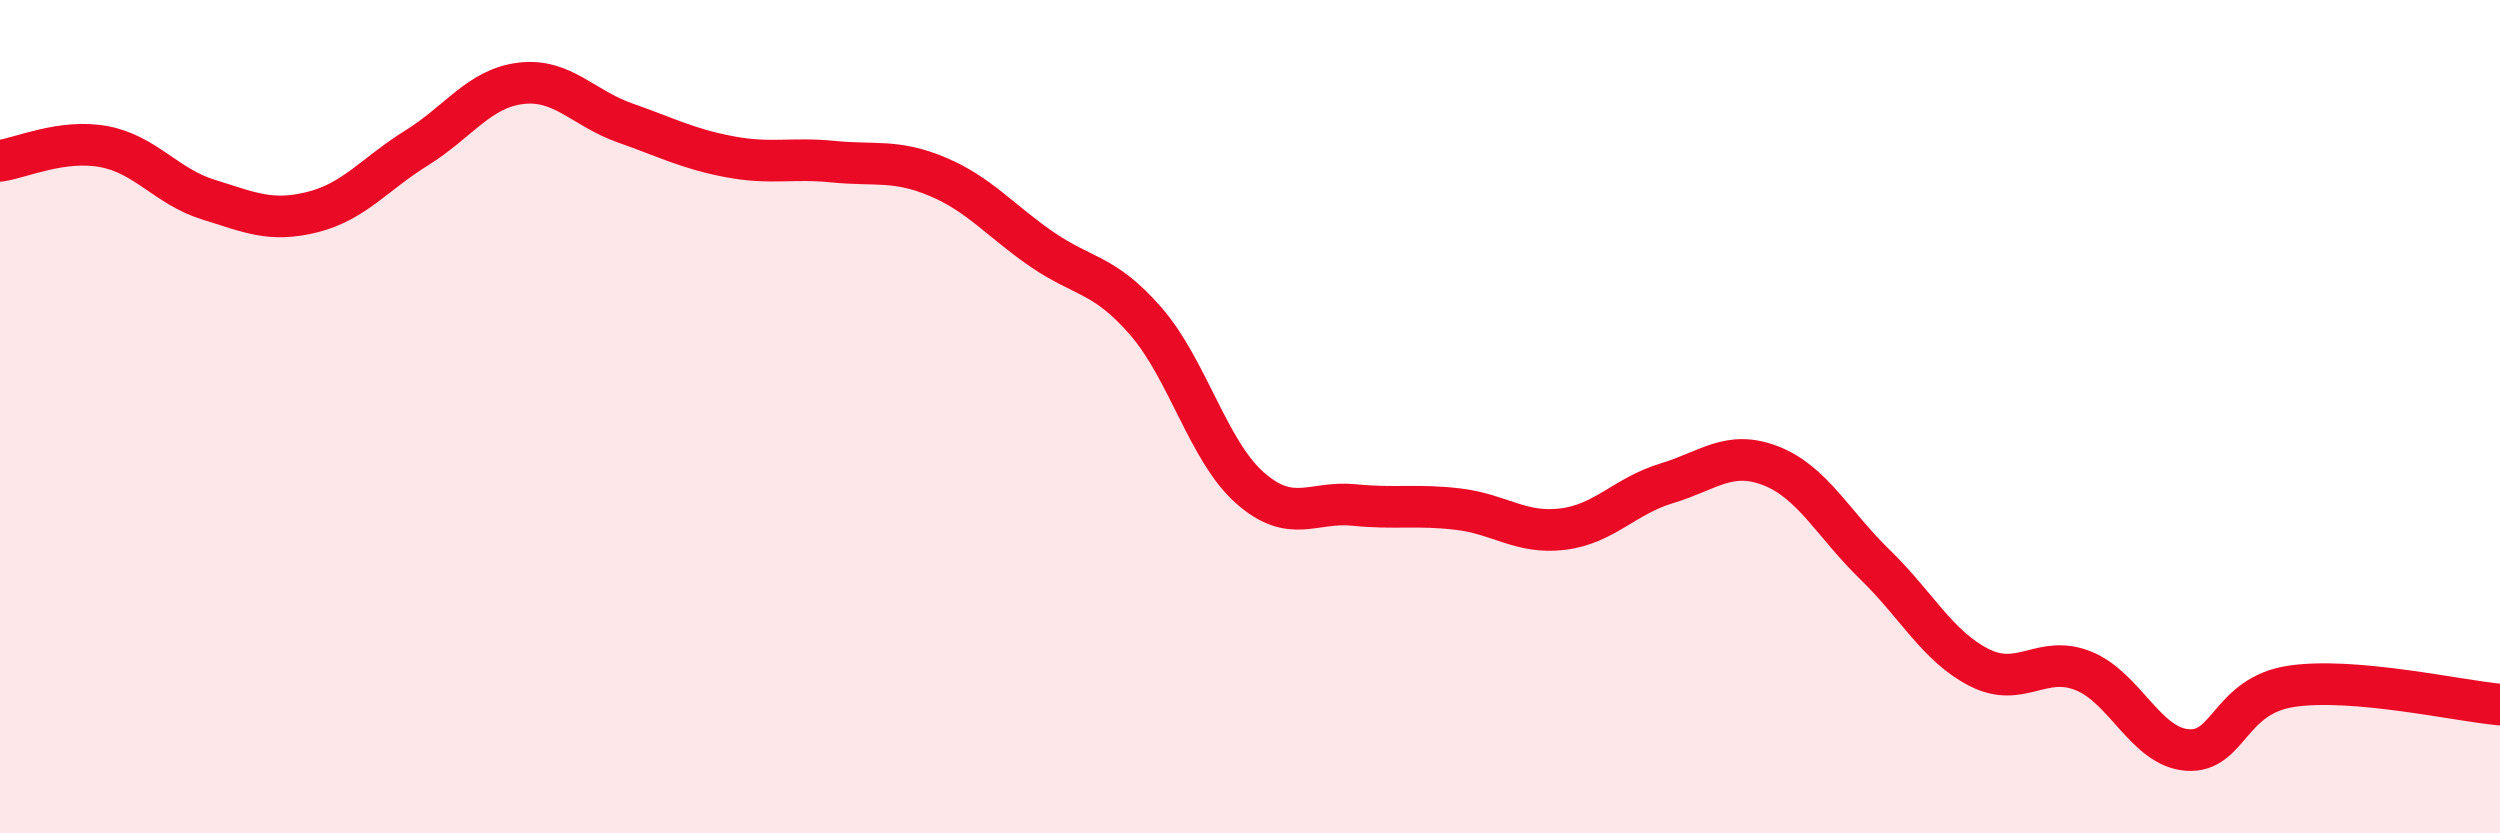
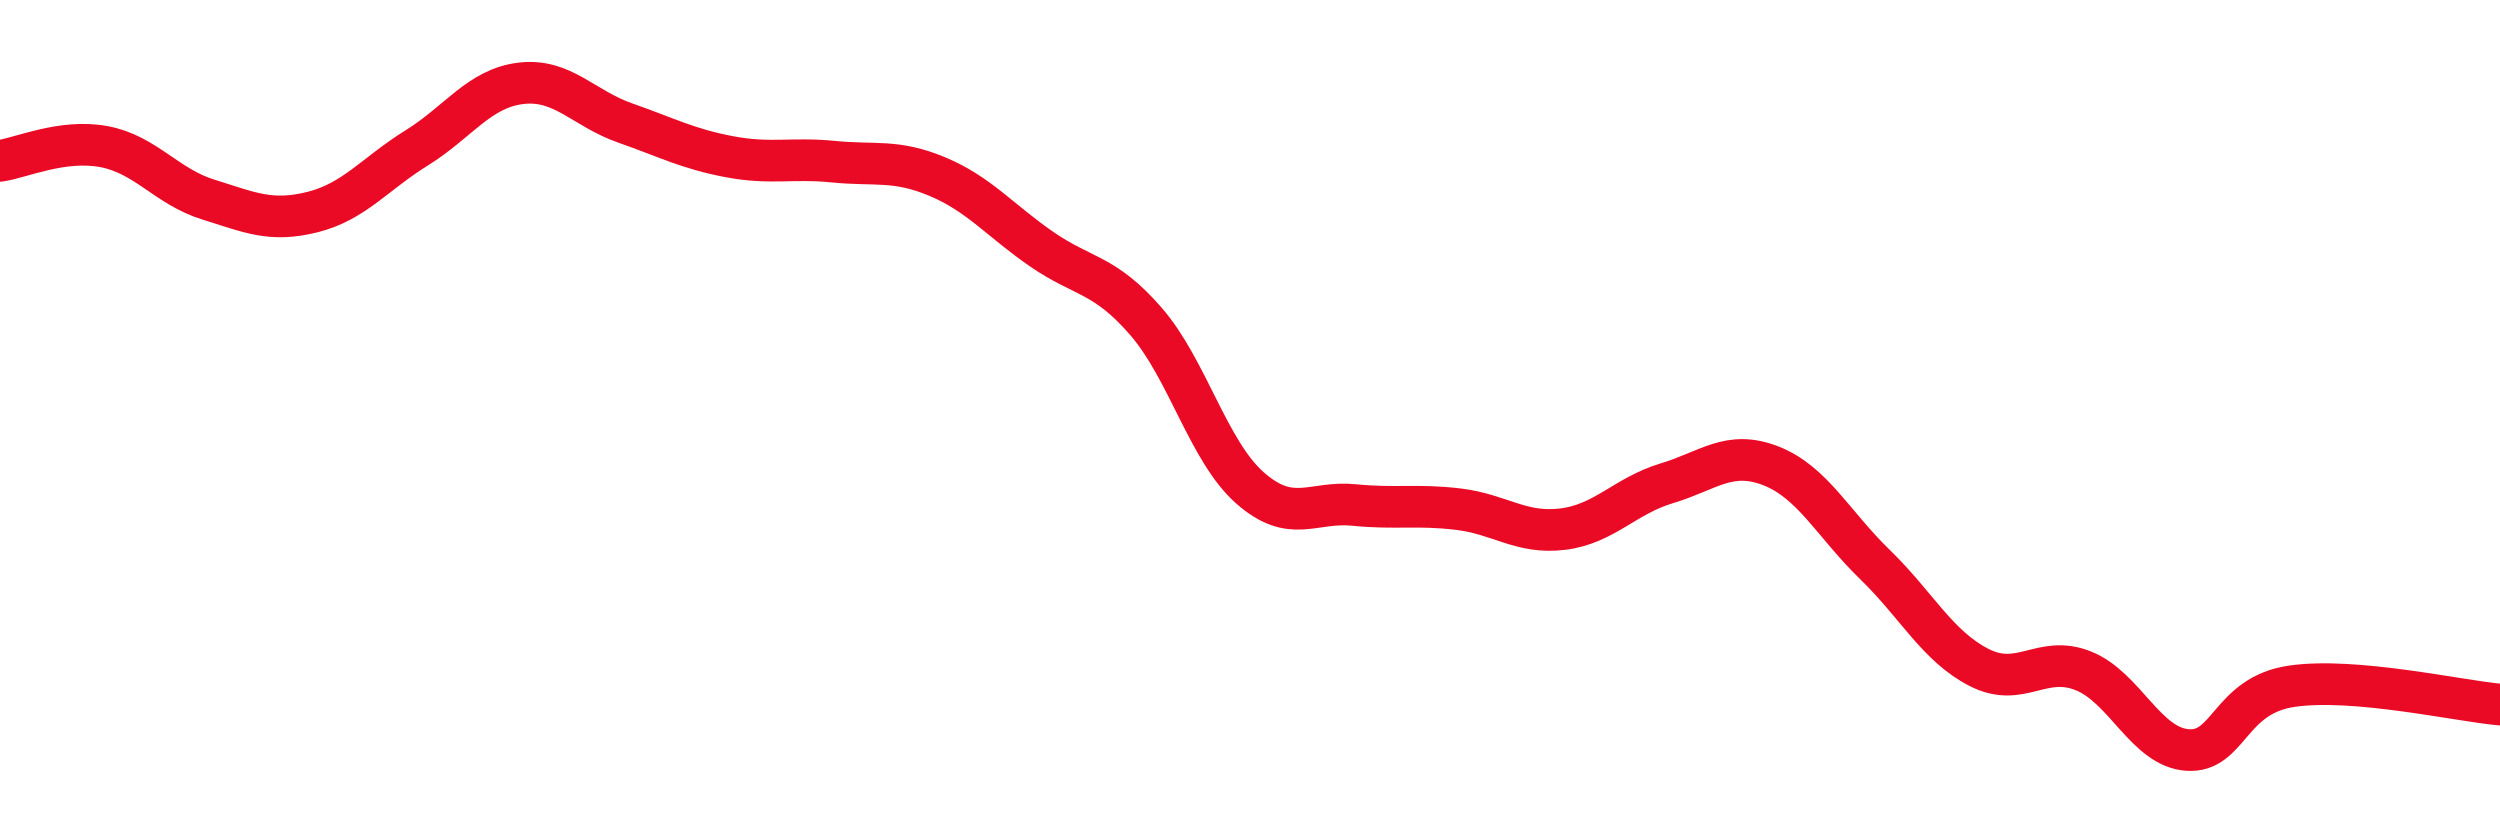
<svg xmlns="http://www.w3.org/2000/svg" width="60" height="20" viewBox="0 0 60 20">
-   <path d="M 0,3.86 C 0.5,3.79 1.5,3.33 2.5,3.52 C 3.5,3.71 4,4.48 5,4.79 C 6,5.1 6.5,5.34 7.5,5.09 C 8.5,4.84 9,4.17 10,3.55 C 11,2.93 11.5,2.12 12.5,2 C 13.5,1.88 14,2.6 15,2.95 C 16,3.3 16.5,3.57 17.5,3.76 C 18.5,3.95 19,3.78 20,3.88 C 21,3.98 21.5,3.82 22.5,4.24 C 23.5,4.66 24,5.29 25,5.98 C 26,6.67 26.5,6.56 27.5,7.71 C 28.5,8.86 29,10.83 30,11.71 C 31,12.59 31.5,12.02 32.5,12.12 C 33.5,12.22 34,12.1 35,12.22 C 36,12.34 36.5,12.82 37.5,12.7 C 38.5,12.58 39,11.9 40,11.6 C 41,11.3 41.5,10.79 42.5,11.18 C 43.5,11.57 44,12.58 45,13.55 C 46,14.52 46.5,15.51 47.5,16.02 C 48.5,16.53 49,15.7 50,16.1 C 51,16.5 51.5,17.93 52.5,18 C 53.5,18.07 53.5,16.69 55,16.47 C 56.5,16.25 59,16.82 60,16.91L60 20L0 20Z" fill="#EB0A25" opacity="0.1" stroke-linecap="round" stroke-linejoin="round" />
  <path d="M 0,3.86 C 0.5,3.79 1.5,3.33 2.5,3.52 C 3.5,3.71 4,4.48 5,4.79 C 6,5.1 6.5,5.34 7.5,5.09 C 8.5,4.84 9,4.17 10,3.55 C 11,2.93 11.5,2.12 12.5,2 C 13.5,1.88 14,2.6 15,2.95 C 16,3.3 16.5,3.57 17.5,3.76 C 18.5,3.95 19,3.78 20,3.88 C 21,3.98 21.5,3.82 22.5,4.24 C 23.5,4.66 24,5.29 25,5.98 C 26,6.67 26.5,6.56 27.5,7.71 C 28.5,8.86 29,10.83 30,11.71 C 31,12.59 31.5,12.02 32.5,12.12 C 33.5,12.22 34,12.1 35,12.22 C 36,12.34 36.5,12.82 37.5,12.7 C 38.5,12.58 39,11.9 40,11.6 C 41,11.3 41.5,10.79 42.5,11.18 C 43.5,11.57 44,12.58 45,13.55 C 46,14.52 46.5,15.51 47.5,16.02 C 48.5,16.53 49,15.7 50,16.1 C 51,16.5 51.5,17.93 52.5,18 C 53.5,18.07 53.5,16.69 55,16.47 C 56.5,16.25 59,16.82 60,16.91" stroke="#EB0A25" stroke-width="1" fill="none" stroke-linecap="round" stroke-linejoin="round" />
</svg>